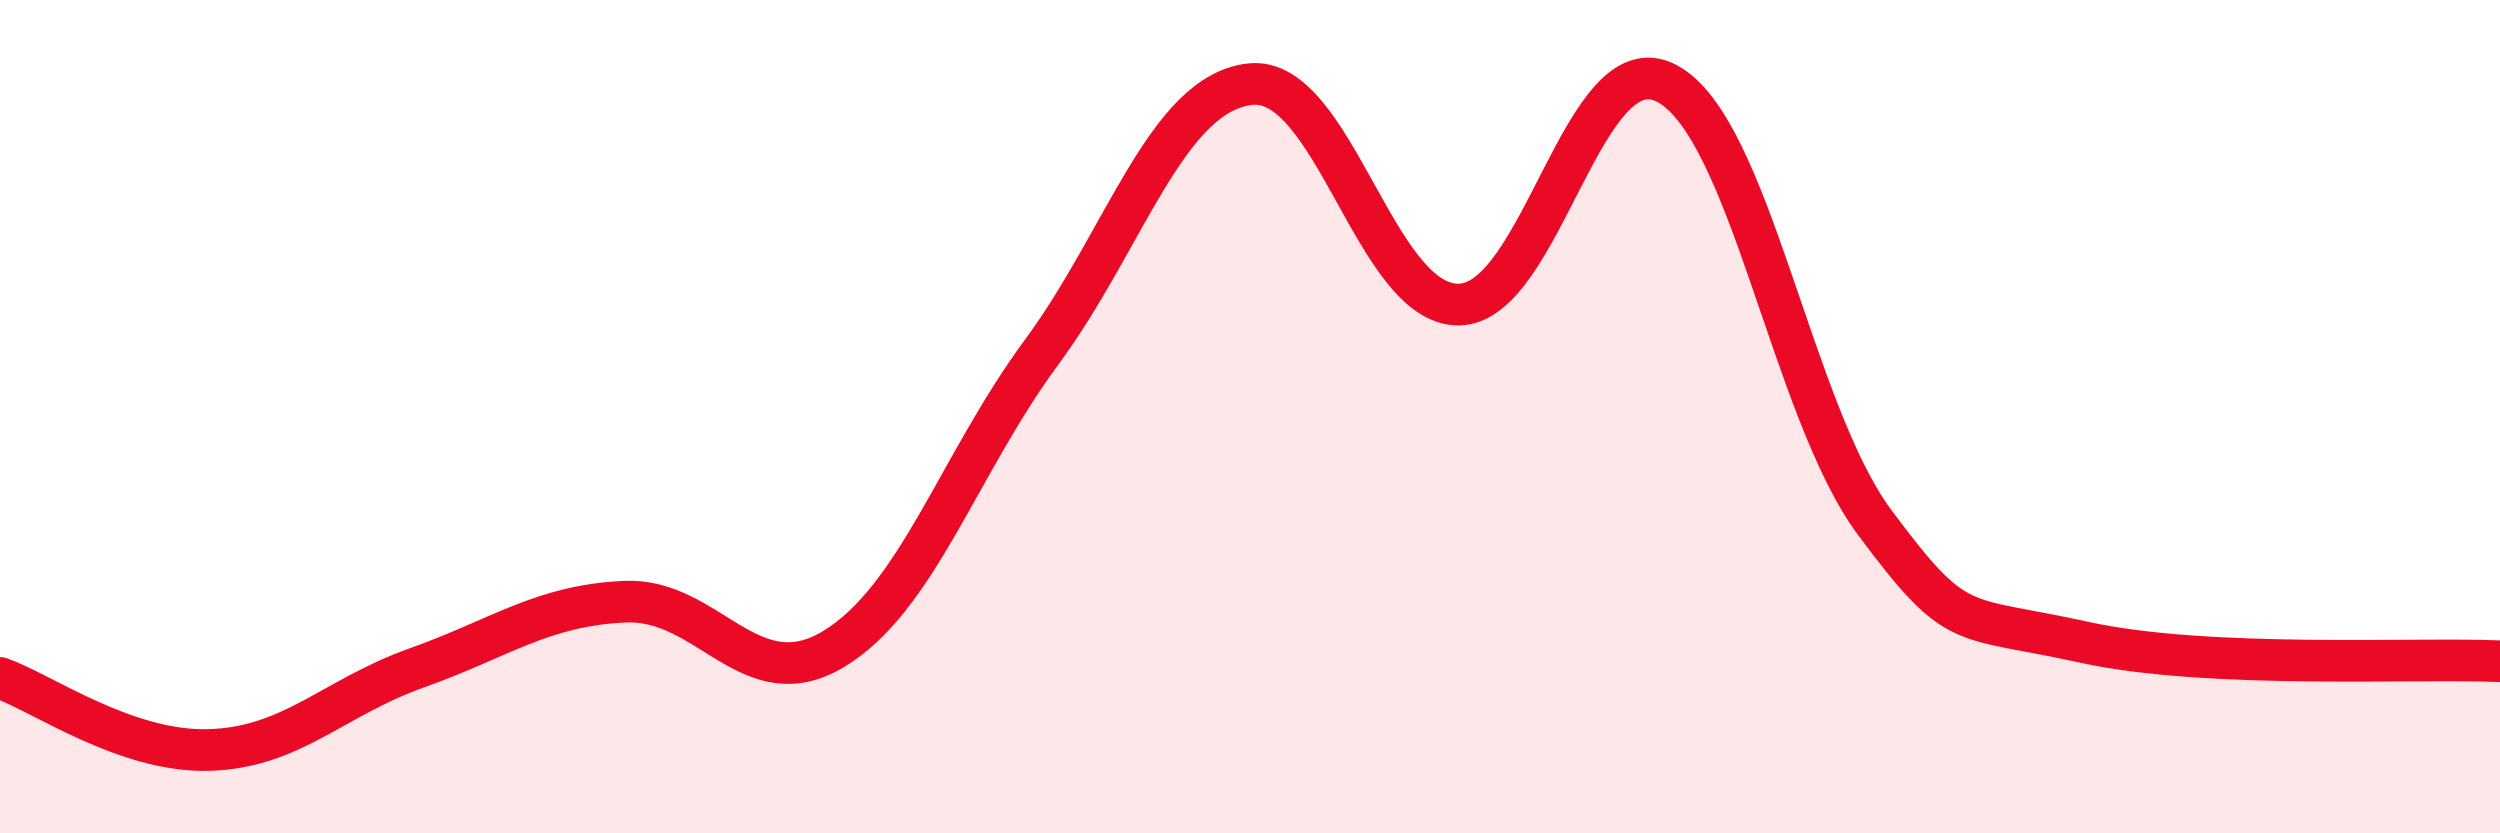
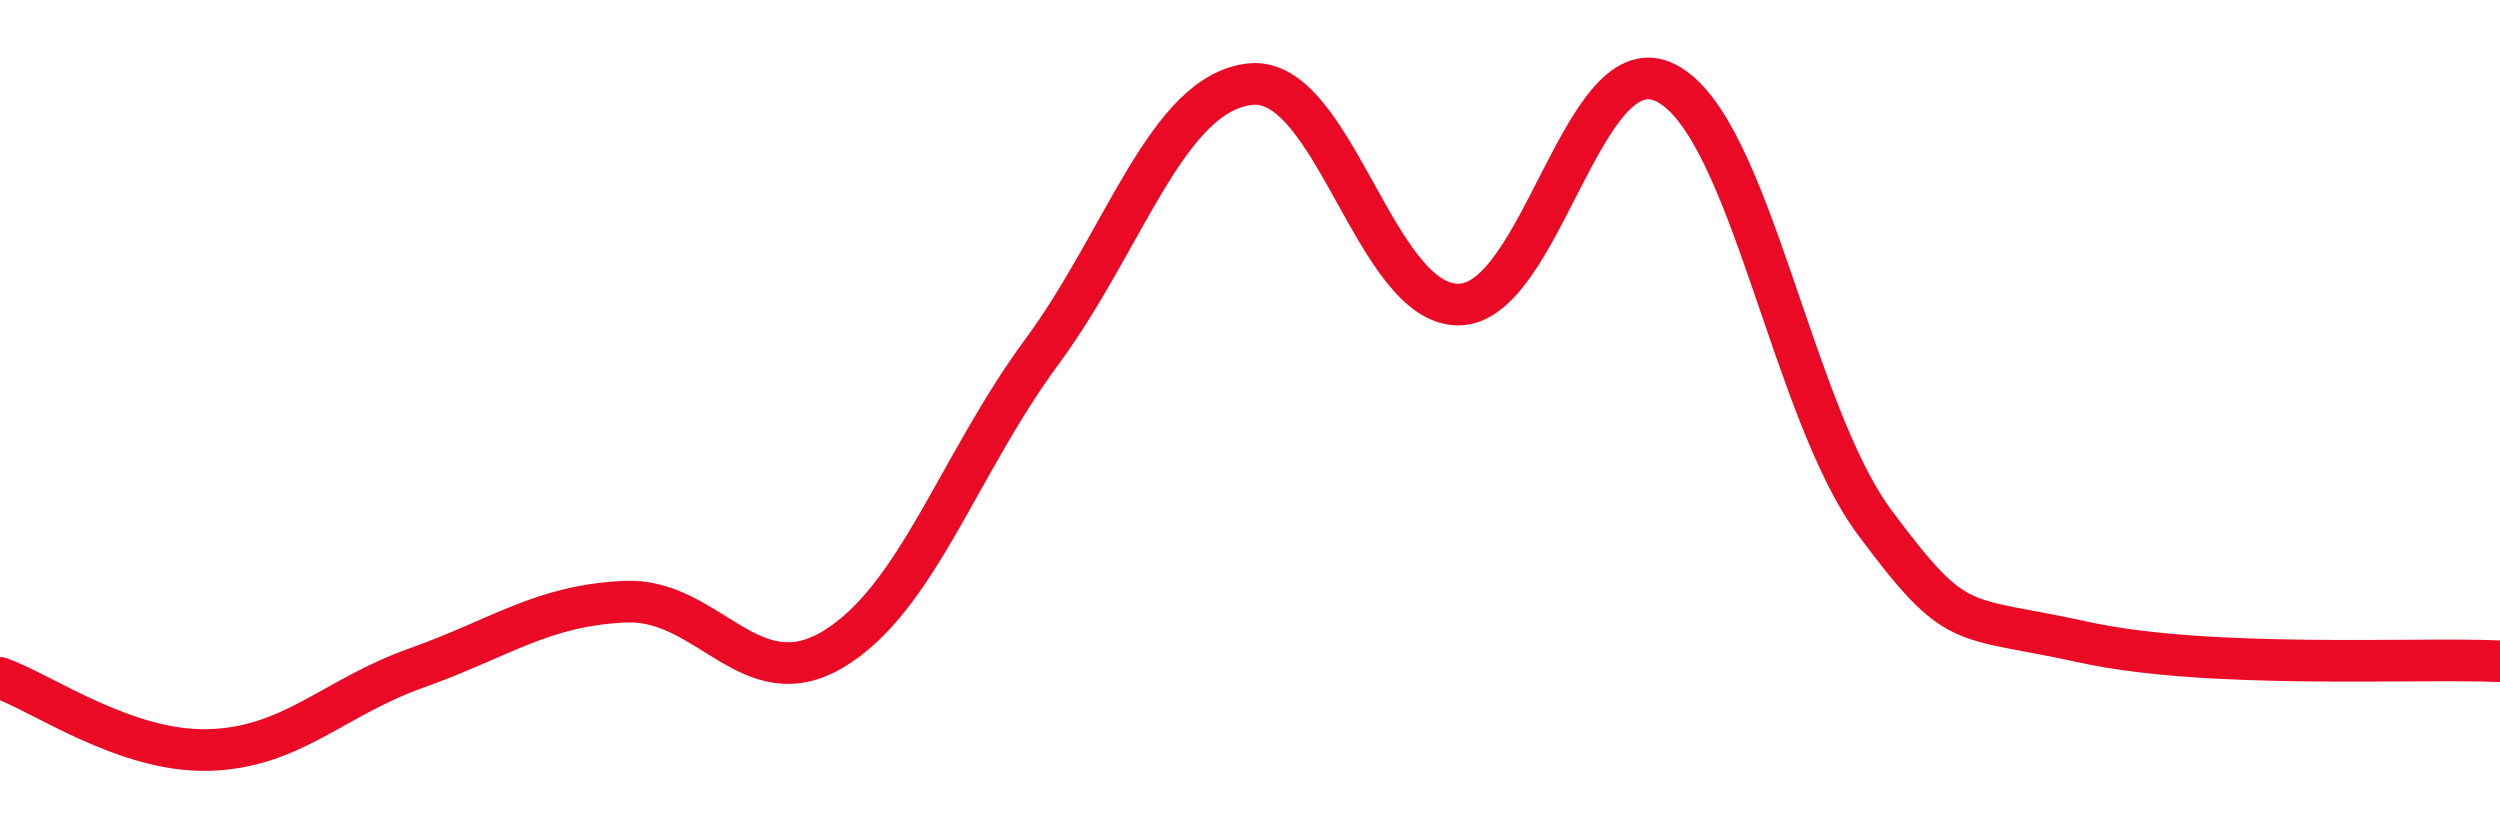
<svg xmlns="http://www.w3.org/2000/svg" width="60" height="20" viewBox="0 0 60 20">
-   <path d="M 0,16.27 C 1,16.62 3,18.05 5,18 C 7,17.95 8,16.74 10,16.03 C 12,15.32 13,14.53 15,14.44 C 17,14.35 18,16.78 20,15.58 C 22,14.38 23,11.16 25,8.45 C 27,5.74 28,2.25 30,2.02 C 32,1.79 33,7.31 35,7.31 C 37,7.31 38,0.95 40,2 C 42,3.05 43,9.87 45,12.55 C 47,15.23 47,14.75 50,15.41 C 53,16.07 58,15.78 60,15.87L60 20L0 20Z" fill="#EB0A25" opacity="0.1" stroke-linecap="round" stroke-linejoin="round" />
  <path d="M 0,16.27 C 1,16.62 3,18.05 5,18 C 7,17.95 8,16.74 10,16.03 C 12,15.32 13,14.53 15,14.44 C 17,14.35 18,16.78 20,15.58 C 22,14.38 23,11.16 25,8.45 C 27,5.74 28,2.25 30,2.02 C 32,1.79 33,7.31 35,7.31 C 37,7.31 38,0.95 40,2 C 42,3.05 43,9.87 45,12.55 C 47,15.23 47,14.75 50,15.41 C 53,16.07 58,15.78 60,15.87" stroke="#EB0A25" stroke-width="1" fill="none" stroke-linecap="round" stroke-linejoin="round" />
</svg>